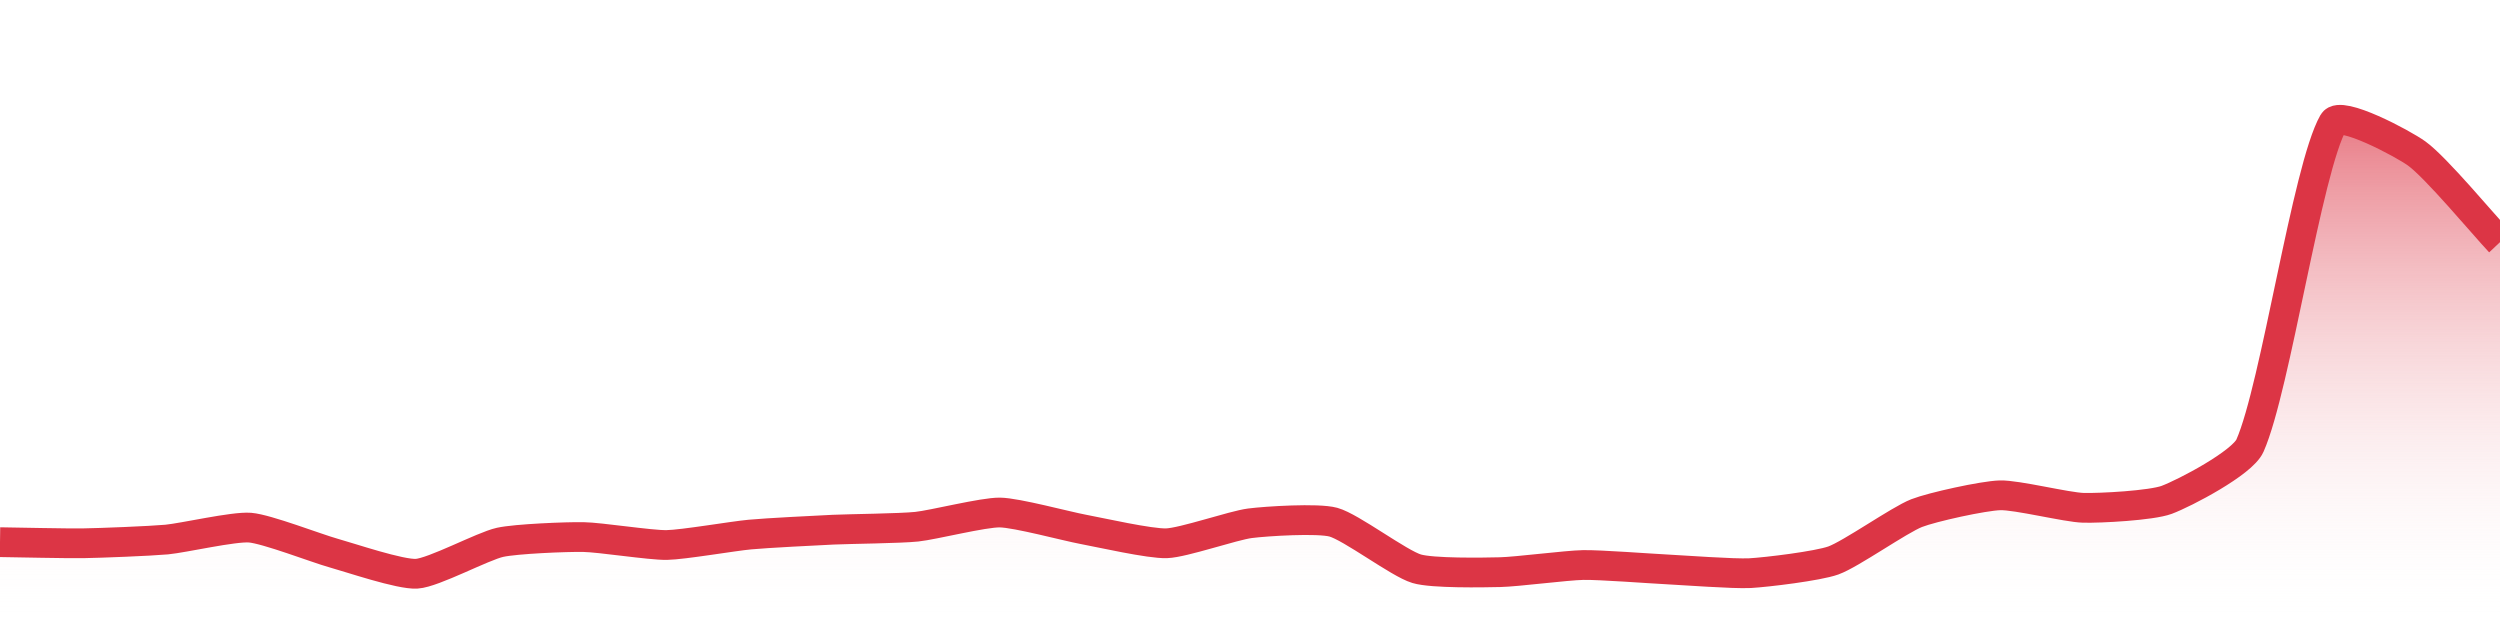
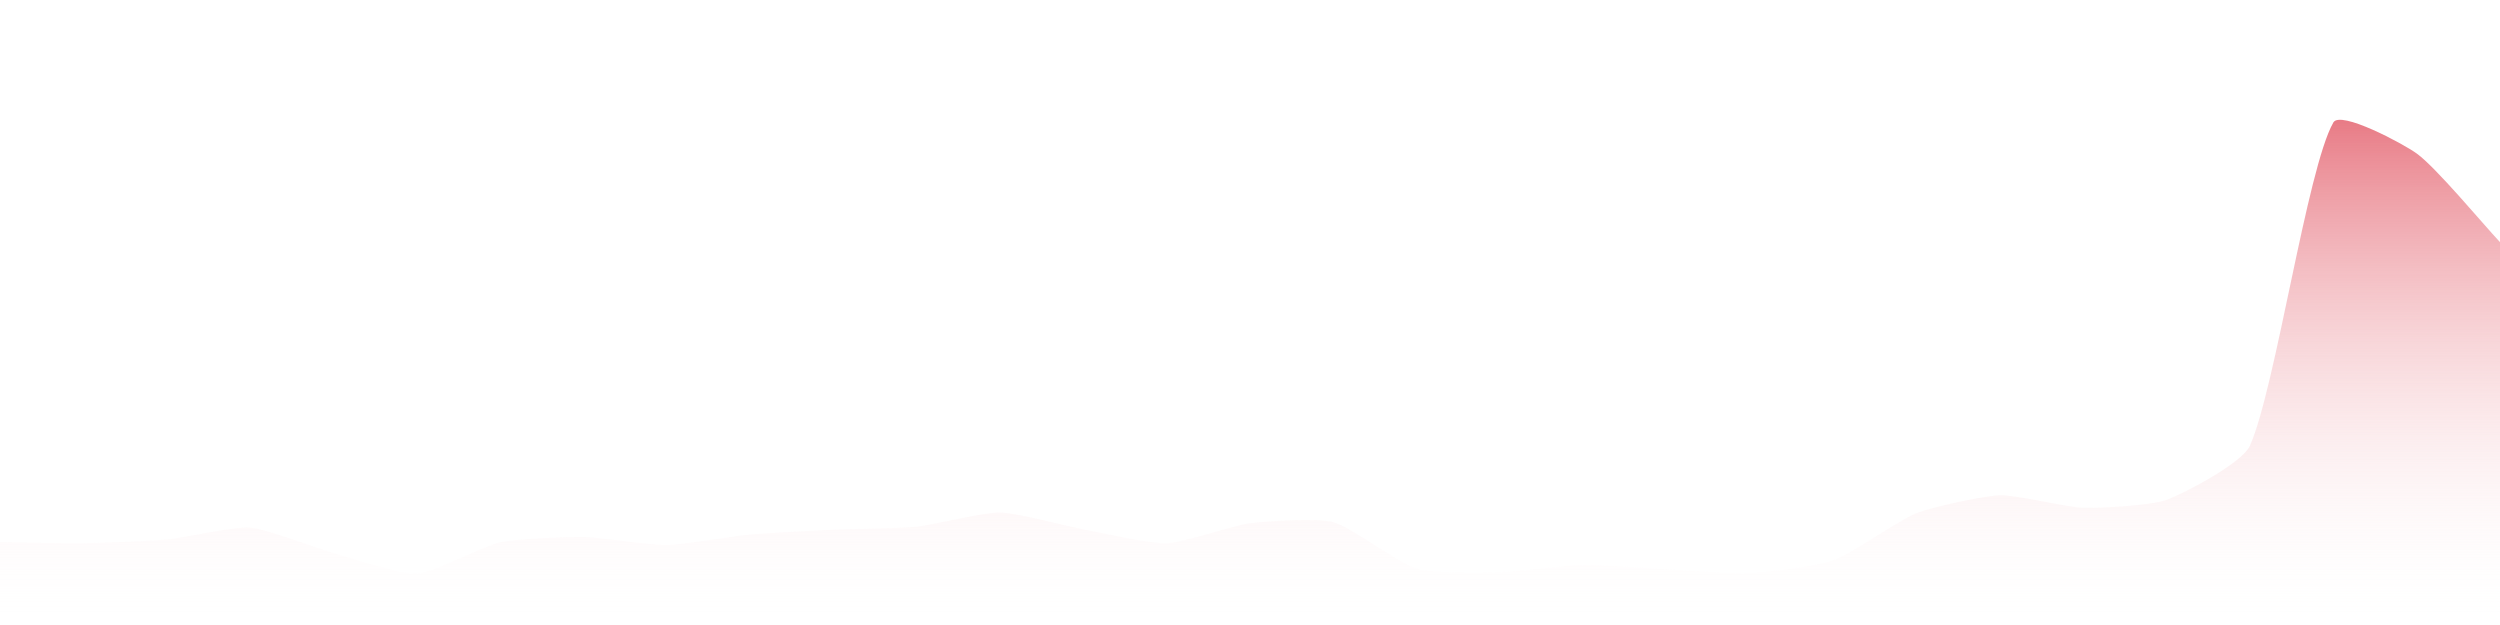
<svg xmlns="http://www.w3.org/2000/svg" width="168pt" height="42pt" viewBox="0 0 168 42" version="1.1">
  <defs>
    <linearGradient id="linear0" gradientUnits="userSpaceOnUse" x1="0" y1="42" x2="0" y2="0">
      <stop offset="0" style="stop-color:rgb(100%,100%,100%);stop-opacity:0;" />
      <stop offset="1" style="stop-color:rgb(86.275%,20.784%,27.059%);stop-opacity:1;" />
    </linearGradient>
  </defs>
  <g id="surface15496">
-     <path style=" stroke:none;fill-rule:nonzero;fill:url(#linear0);" d="M 0 36.434 C 1.121 36.449 4.48 36.527 5.602 36.508 C 6.719 36.492 10.086 36.359 11.199 36.258 C 12.324 36.152 15.699 35.371 16.801 35.457 C 17.938 35.551 21.273 36.848 22.398 37.16 C 23.512 37.469 26.898 38.625 28 38.555 C 29.141 38.484 32.445 36.699 33.602 36.445 C 34.684 36.207 38.082 36.07 39.199 36.09 C 40.32 36.105 43.684 36.641 44.801 36.625 C 45.922 36.605 49.277 36.023 50.398 35.922 C 51.516 35.816 54.879 35.648 56 35.594 C 57.121 35.543 60.488 35.512 61.602 35.395 C 62.727 35.277 66.082 34.422 67.199 34.441 C 68.324 34.457 71.676 35.367 72.801 35.574 C 73.918 35.781 77.289 36.551 78.398 36.508 C 79.527 36.469 82.863 35.309 84 35.164 C 85.105 35.023 88.555 34.805 89.602 35.09 C 90.797 35.418 94.004 37.863 95.199 38.219 C 96.246 38.535 99.68 38.477 100.801 38.449 C 101.922 38.426 105.277 37.988 106.398 37.969 C 107.52 37.949 110.879 38.207 112 38.262 C 113.121 38.316 116.484 38.574 117.602 38.516 C 118.727 38.453 122.152 38.039 123.199 37.664 C 124.391 37.234 127.613 34.945 128.801 34.48 C 129.855 34.07 133.273 33.32 134.398 33.285 C 135.516 33.25 138.875 34.094 140 34.125 C 141.117 34.156 144.574 33.973 145.602 33.59 C 146.816 33.137 150.688 31.109 151.199 29.945 C 152.926 26.039 155.031 11.332 156.801 8.23 C 157.27 7.406 161.453 9.633 162.398 10.312 C 163.695 11.242 166.879 15.082 168 16.273 L 168 42 L 0 42 Z M 0 36.434 " />
-     <path style="fill:none;stroke-width:2;stroke-linecap:butt;stroke-linejoin:miter;stroke:rgb(86.275%,20.784%,27.059%);stroke-opacity:1;stroke-miterlimit:10;" d="M 0 36.434 C 1.121 36.449 4.48 36.527 5.602 36.508 C 6.719 36.492 10.086 36.359 11.199 36.258 C 12.324 36.152 15.699 35.371 16.801 35.457 C 17.938 35.551 21.273 36.848 22.398 37.16 C 23.512 37.469 26.898 38.625 28 38.555 C 29.141 38.484 32.445 36.699 33.602 36.445 C 34.684 36.207 38.082 36.07 39.199 36.09 C 40.32 36.105 43.684 36.641 44.801 36.625 C 45.922 36.605 49.277 36.023 50.398 35.922 C 51.516 35.816 54.879 35.648 56 35.594 C 57.121 35.543 60.488 35.512 61.602 35.395 C 62.727 35.277 66.082 34.422 67.199 34.441 C 68.324 34.457 71.676 35.367 72.801 35.574 C 73.918 35.781 77.289 36.551 78.398 36.508 C 79.527 36.469 82.863 35.309 84 35.164 C 85.105 35.023 88.555 34.805 89.602 35.09 C 90.797 35.418 94.004 37.863 95.199 38.219 C 96.246 38.535 99.68 38.477 100.801 38.449 C 101.922 38.426 105.277 37.988 106.398 37.969 C 107.52 37.949 110.879 38.207 112 38.262 C 113.121 38.316 116.484 38.574 117.602 38.516 C 118.727 38.453 122.152 38.039 123.199 37.664 C 124.391 37.234 127.613 34.945 128.801 34.48 C 129.855 34.07 133.273 33.32 134.398 33.285 C 135.516 33.25 138.875 34.094 140 34.125 C 141.117 34.156 144.574 33.973 145.602 33.59 C 146.816 33.137 150.688 31.109 151.199 29.945 C 152.926 26.039 155.031 11.332 156.801 8.23 C 157.27 7.406 161.453 9.633 162.398 10.312 C 163.695 11.242 166.879 15.082 168 16.273 " />
+     <path style=" stroke:none;fill-rule:nonzero;fill:url(#linear0);" d="M 0 36.434 C 1.121 36.449 4.48 36.527 5.602 36.508 C 6.719 36.492 10.086 36.359 11.199 36.258 C 12.324 36.152 15.699 35.371 16.801 35.457 C 17.938 35.551 21.273 36.848 22.398 37.16 C 23.512 37.469 26.898 38.625 28 38.555 C 29.141 38.484 32.445 36.699 33.602 36.445 C 34.684 36.207 38.082 36.07 39.199 36.09 C 40.32 36.105 43.684 36.641 44.801 36.625 C 45.922 36.605 49.277 36.023 50.398 35.922 C 51.516 35.816 54.879 35.648 56 35.594 C 57.121 35.543 60.488 35.512 61.602 35.395 C 62.727 35.277 66.082 34.422 67.199 34.441 C 68.324 34.457 71.676 35.367 72.801 35.574 C 73.918 35.781 77.289 36.551 78.398 36.508 C 79.527 36.469 82.863 35.309 84 35.164 C 85.105 35.023 88.555 34.805 89.602 35.09 C 90.797 35.418 94.004 37.863 95.199 38.219 C 96.246 38.535 99.68 38.477 100.801 38.449 C 101.922 38.426 105.277 37.988 106.398 37.969 C 107.52 37.949 110.879 38.207 112 38.262 C 113.121 38.316 116.484 38.574 117.602 38.516 C 118.727 38.453 122.152 38.039 123.199 37.664 C 124.391 37.234 127.613 34.945 128.801 34.48 C 129.855 34.07 133.273 33.32 134.398 33.285 C 135.516 33.25 138.875 34.094 140 34.125 C 141.117 34.156 144.574 33.973 145.602 33.59 C 146.816 33.137 150.688 31.109 151.199 29.945 C 152.926 26.039 155.031 11.332 156.801 8.23 C 157.27 7.406 161.453 9.633 162.398 10.312 C 163.695 11.242 166.879 15.082 168 16.273 L 168 42 L 0 42 M 0 36.434 " />
  </g>
</svg>